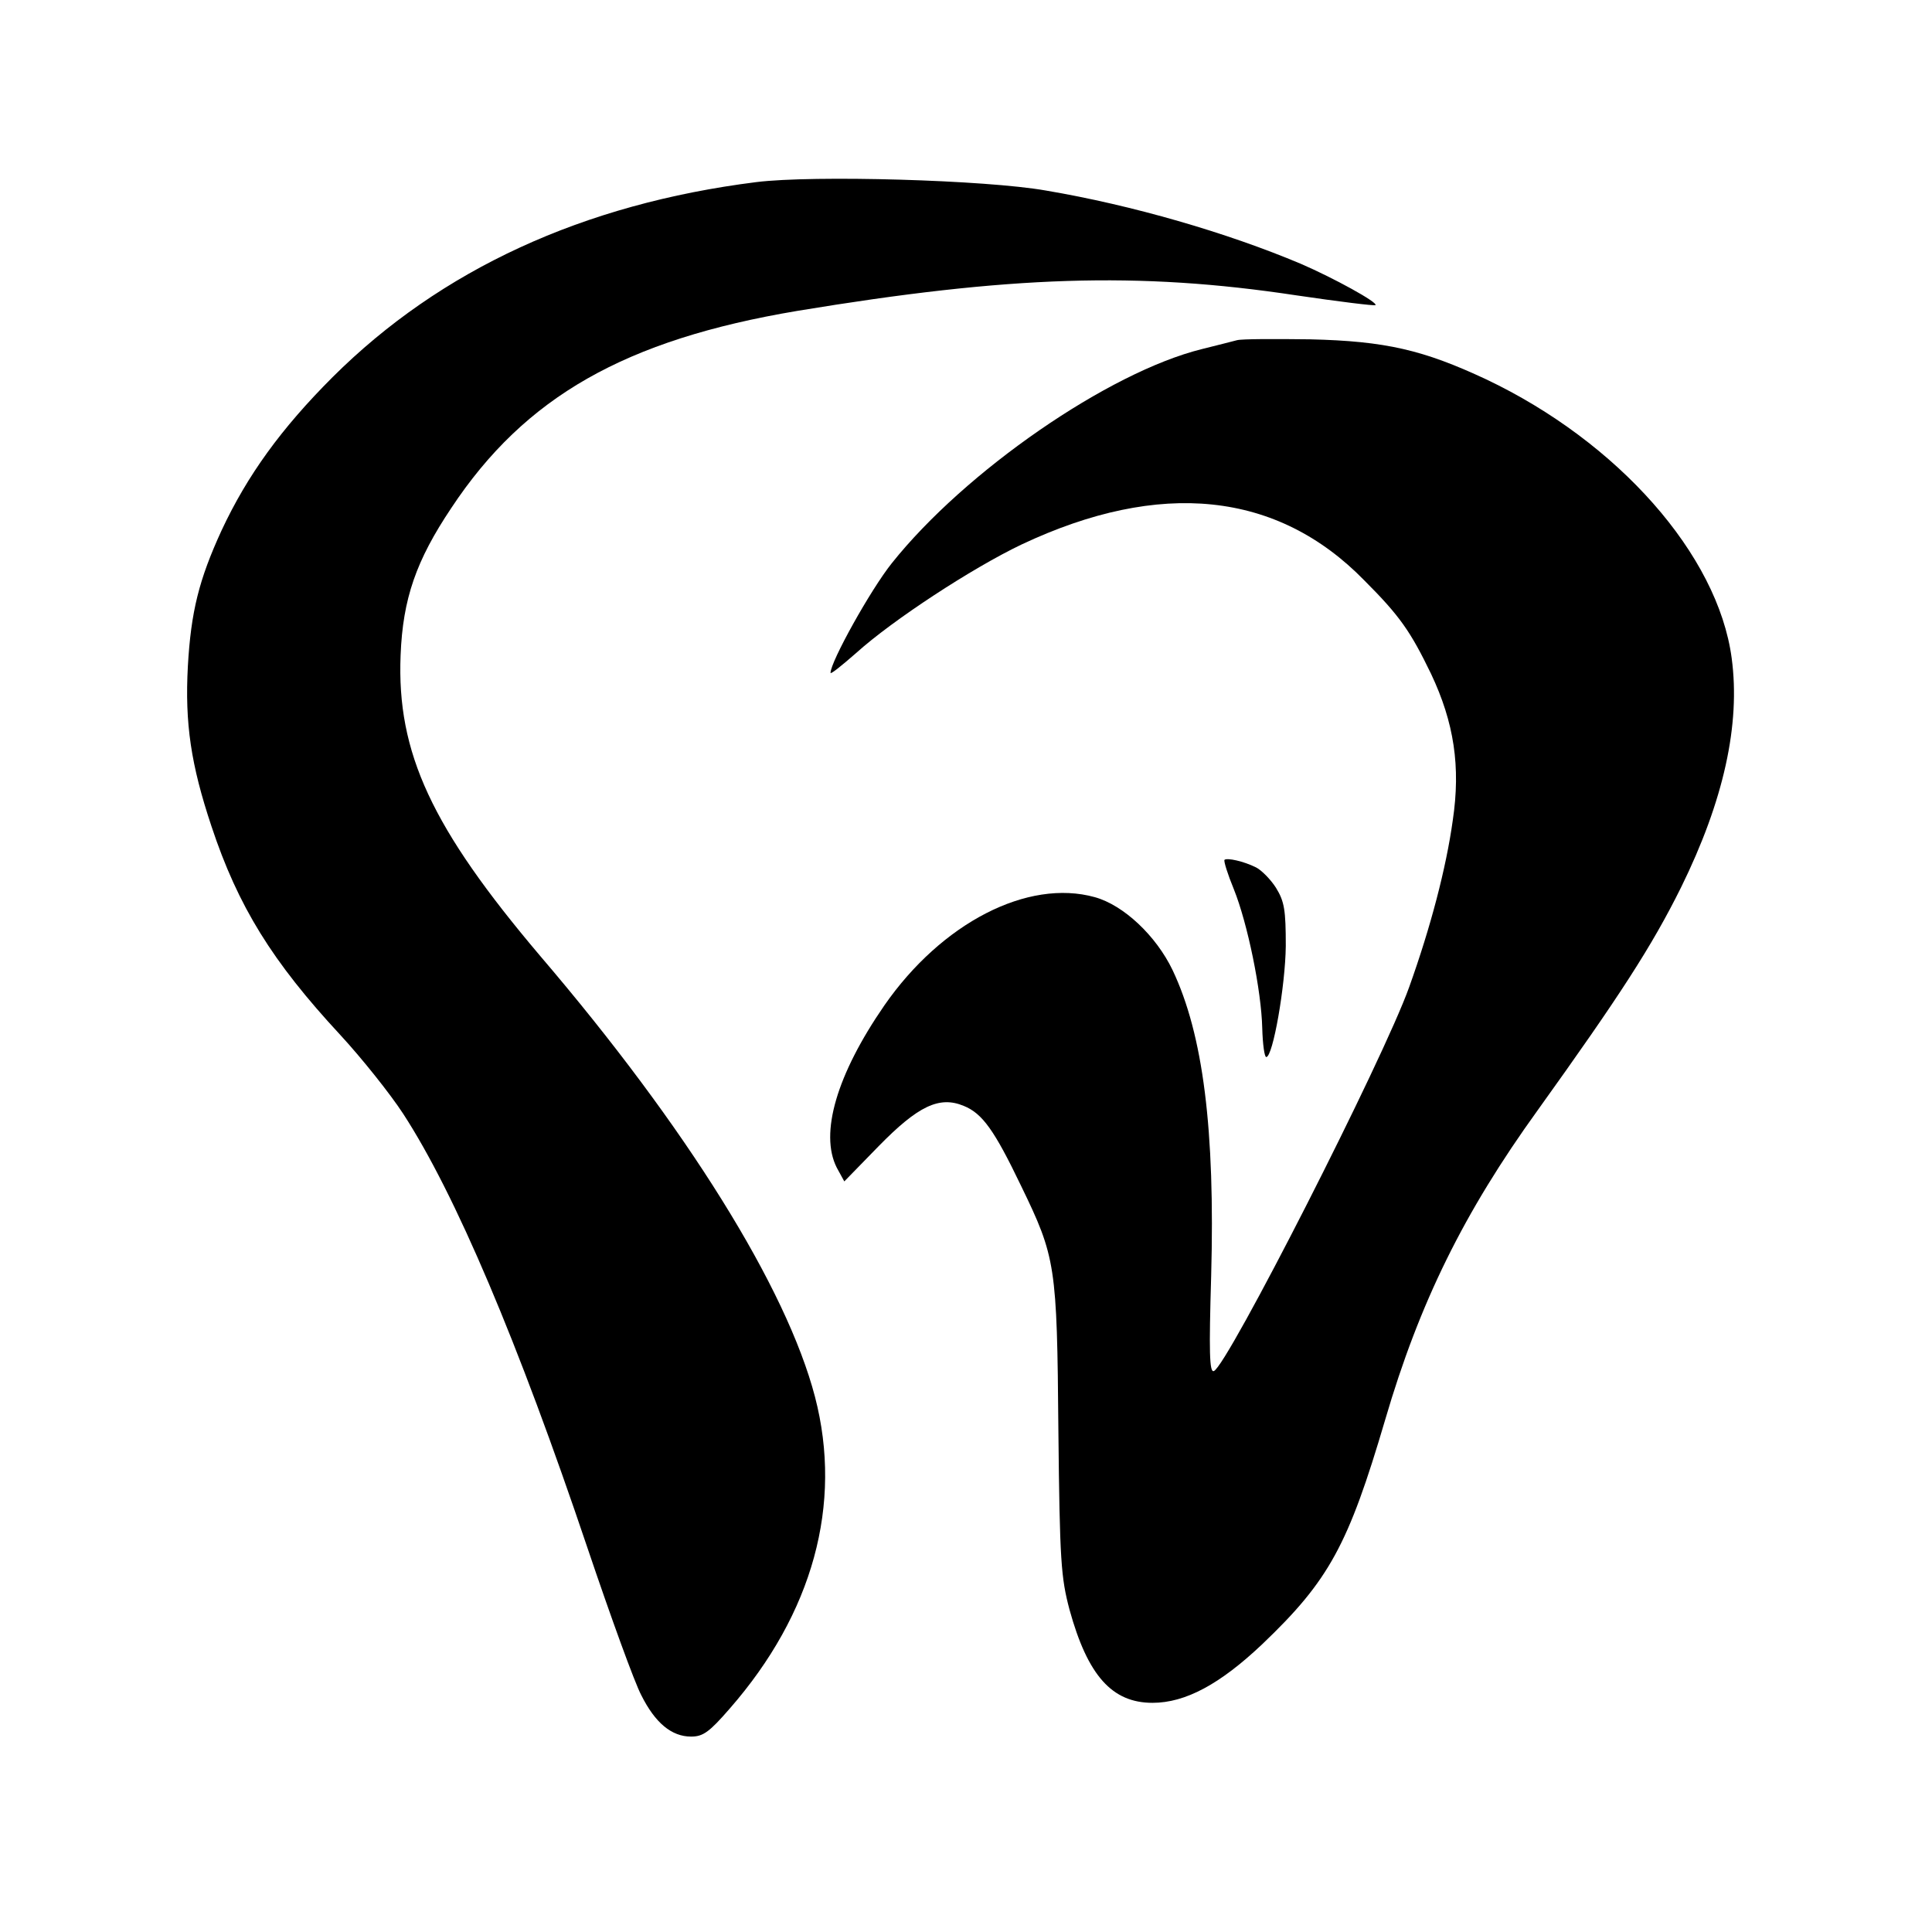
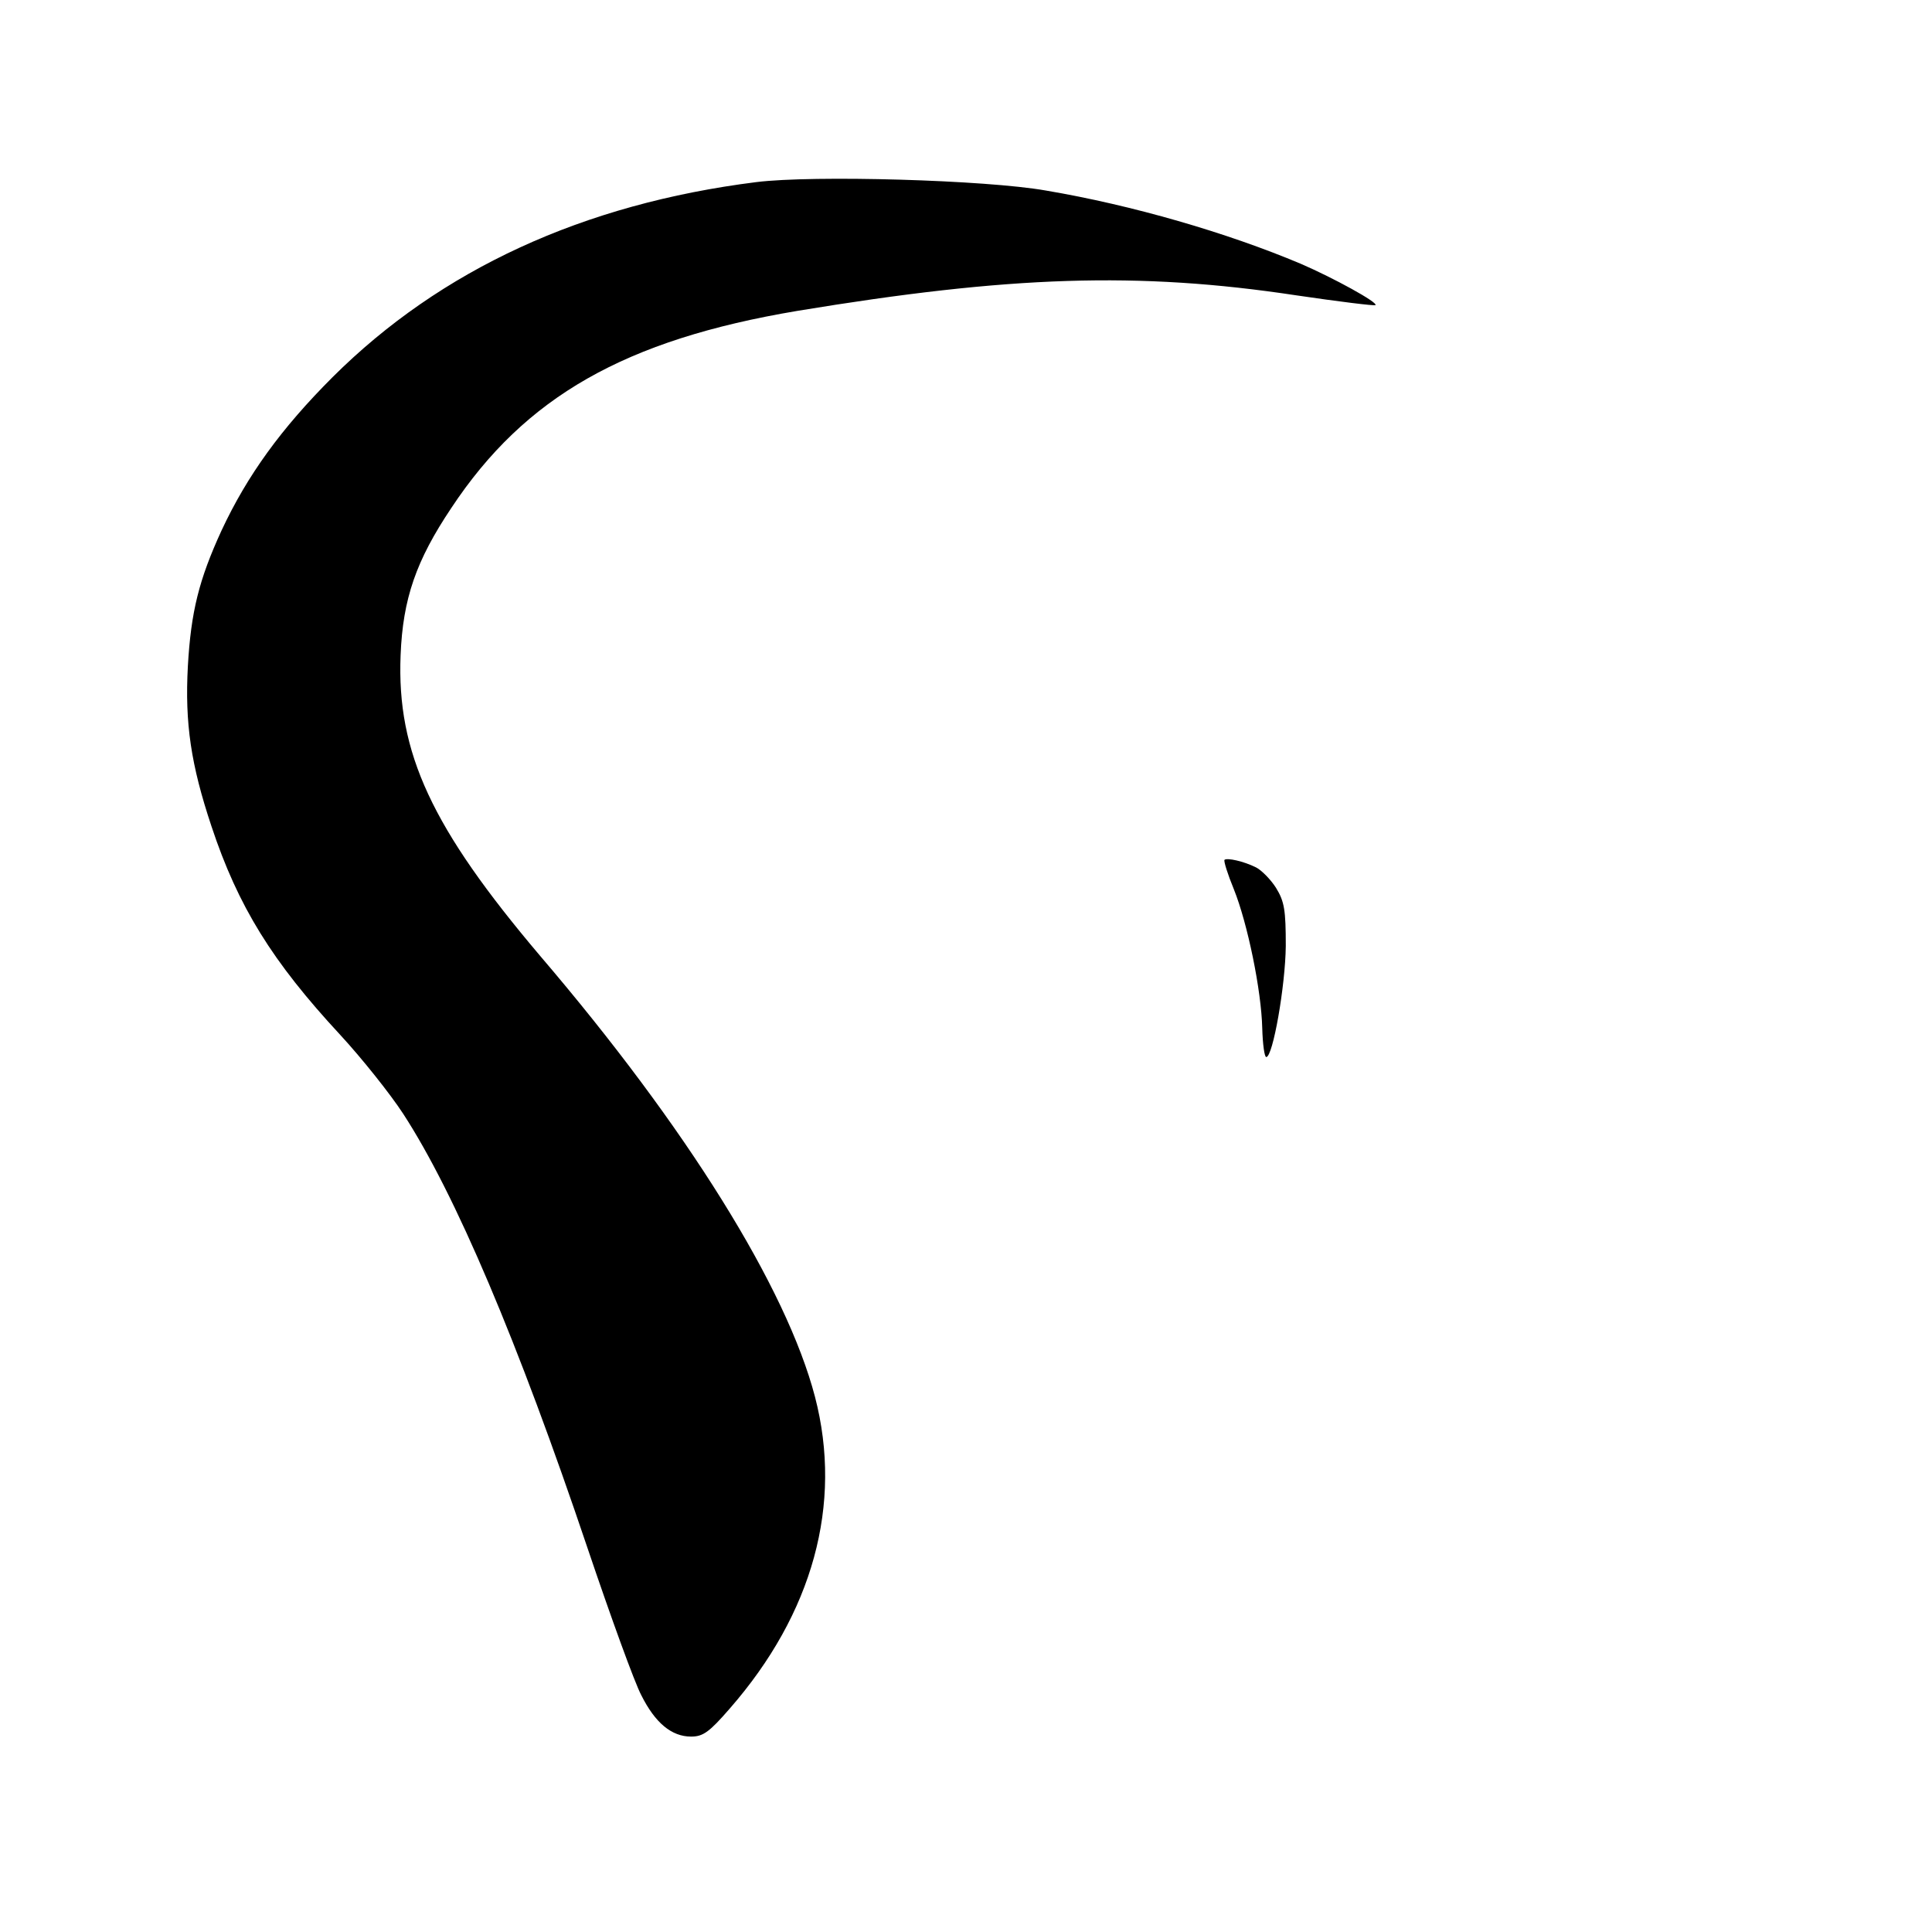
<svg xmlns="http://www.w3.org/2000/svg" version="1.0" width="435pt" height="435pt" viewBox="0 0 435 435" preserveAspectRatio="xMidYMid meet">
  <g transform="translate(0,435) scale(0.1,-0.1)" fill="#000000" stroke="none">
    <path d="M1703 3940 c-390 -49 -711 -197 -954 -439 -116 -116 -192 -221 -250 -345 -51 -111 -69 -183 -76 -306 -7 -129 7 -222 53 -360 60 -181 137 -305 290 -470 48 -52 112 -132 142 -178 117 -180 258 -512 415 -978 52 -154 106 -303 121 -331 31 -62 68 -93 112 -93 27 0 41 10 87 63 187 214 255 460 192 702 -64 245 -289 607 -619 993 -244 288 -323 457 -314 677 5 127 35 213 114 331 166 251 392 379 779 444 478 79 767 89 1124 35 95 -14 176 -24 178 -22 6 6 -94 61 -168 93 -166 70 -379 132 -574 165 -136 24 -524 35 -652 19z" />
-     <path d="M2785 3584 c-11 -3 -47 -12 -79 -20 -210 -52 -533 -275 -698 -482 -48 -60 -138 -222 -138 -247 0 -4 26 17 58 45 82 74 261 191 372 244 312 147 576 120 772 -81 80 -80 104 -115 150 -210 52 -110 67 -209 49 -330 -15 -108 -50 -241 -98 -375 -58 -163 -411 -856 -440 -865 -10 -4 -11 44 -6 214 9 329 -18 544 -87 689 -37 77 -110 146 -175 164 -151 42 -345 -58 -474 -244 -107 -155 -146 -288 -107 -365 l17 -31 77 79 c89 91 137 114 192 91 42 -17 69 -55 129 -180 78 -161 81 -178 84 -550 3 -296 6 -332 25 -404 41 -149 96 -210 187 -210 74 0 152 42 247 132 151 144 194 224 277 506 77 263 177 466 343 696 185 258 257 369 323 502 96 195 134 367 114 516 -31 233 -256 487 -553 628 -141 66 -226 86 -396 90 -80 1 -154 1 -165 -2z" />
    <path d="M2757 2414 c-2 -3 7 -32 21 -66 31 -77 62 -228 64 -313 1 -36 5 -65 9 -65 15 0 43 160 44 250 0 81 -3 100 -22 131 -12 19 -33 40 -45 46 -28 14 -65 22 -71 17z" />
  </g>
</svg>